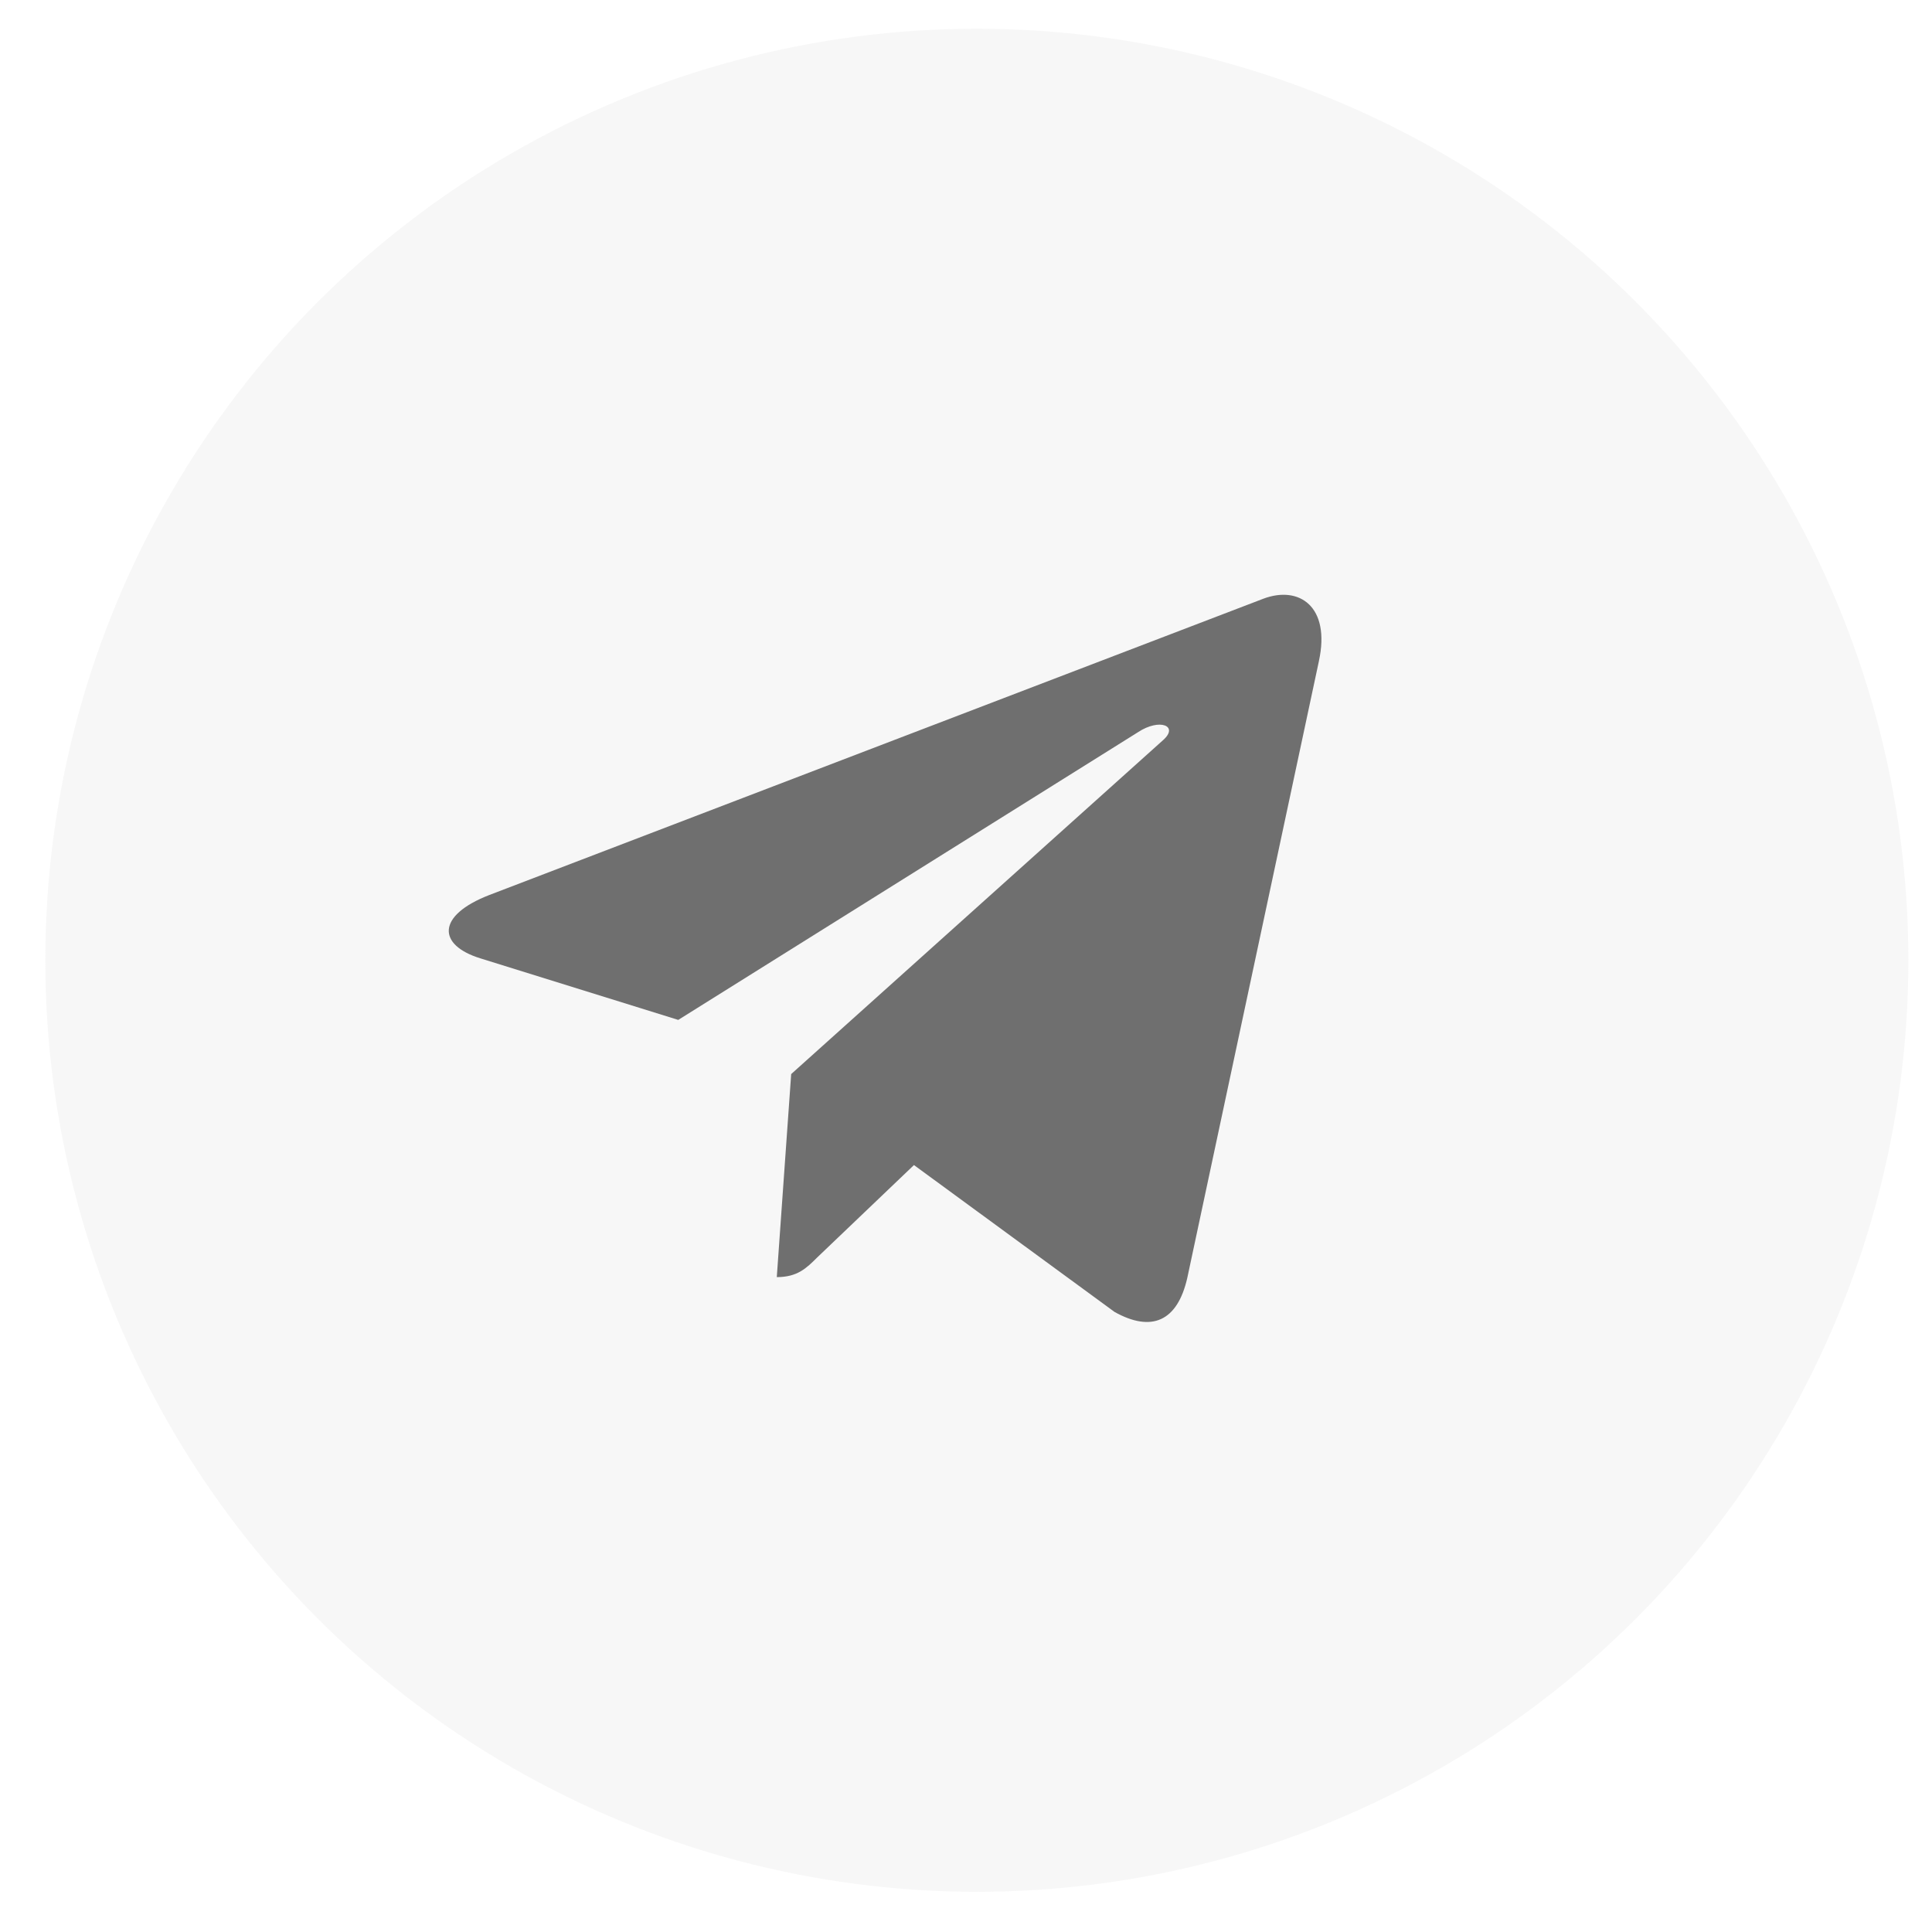
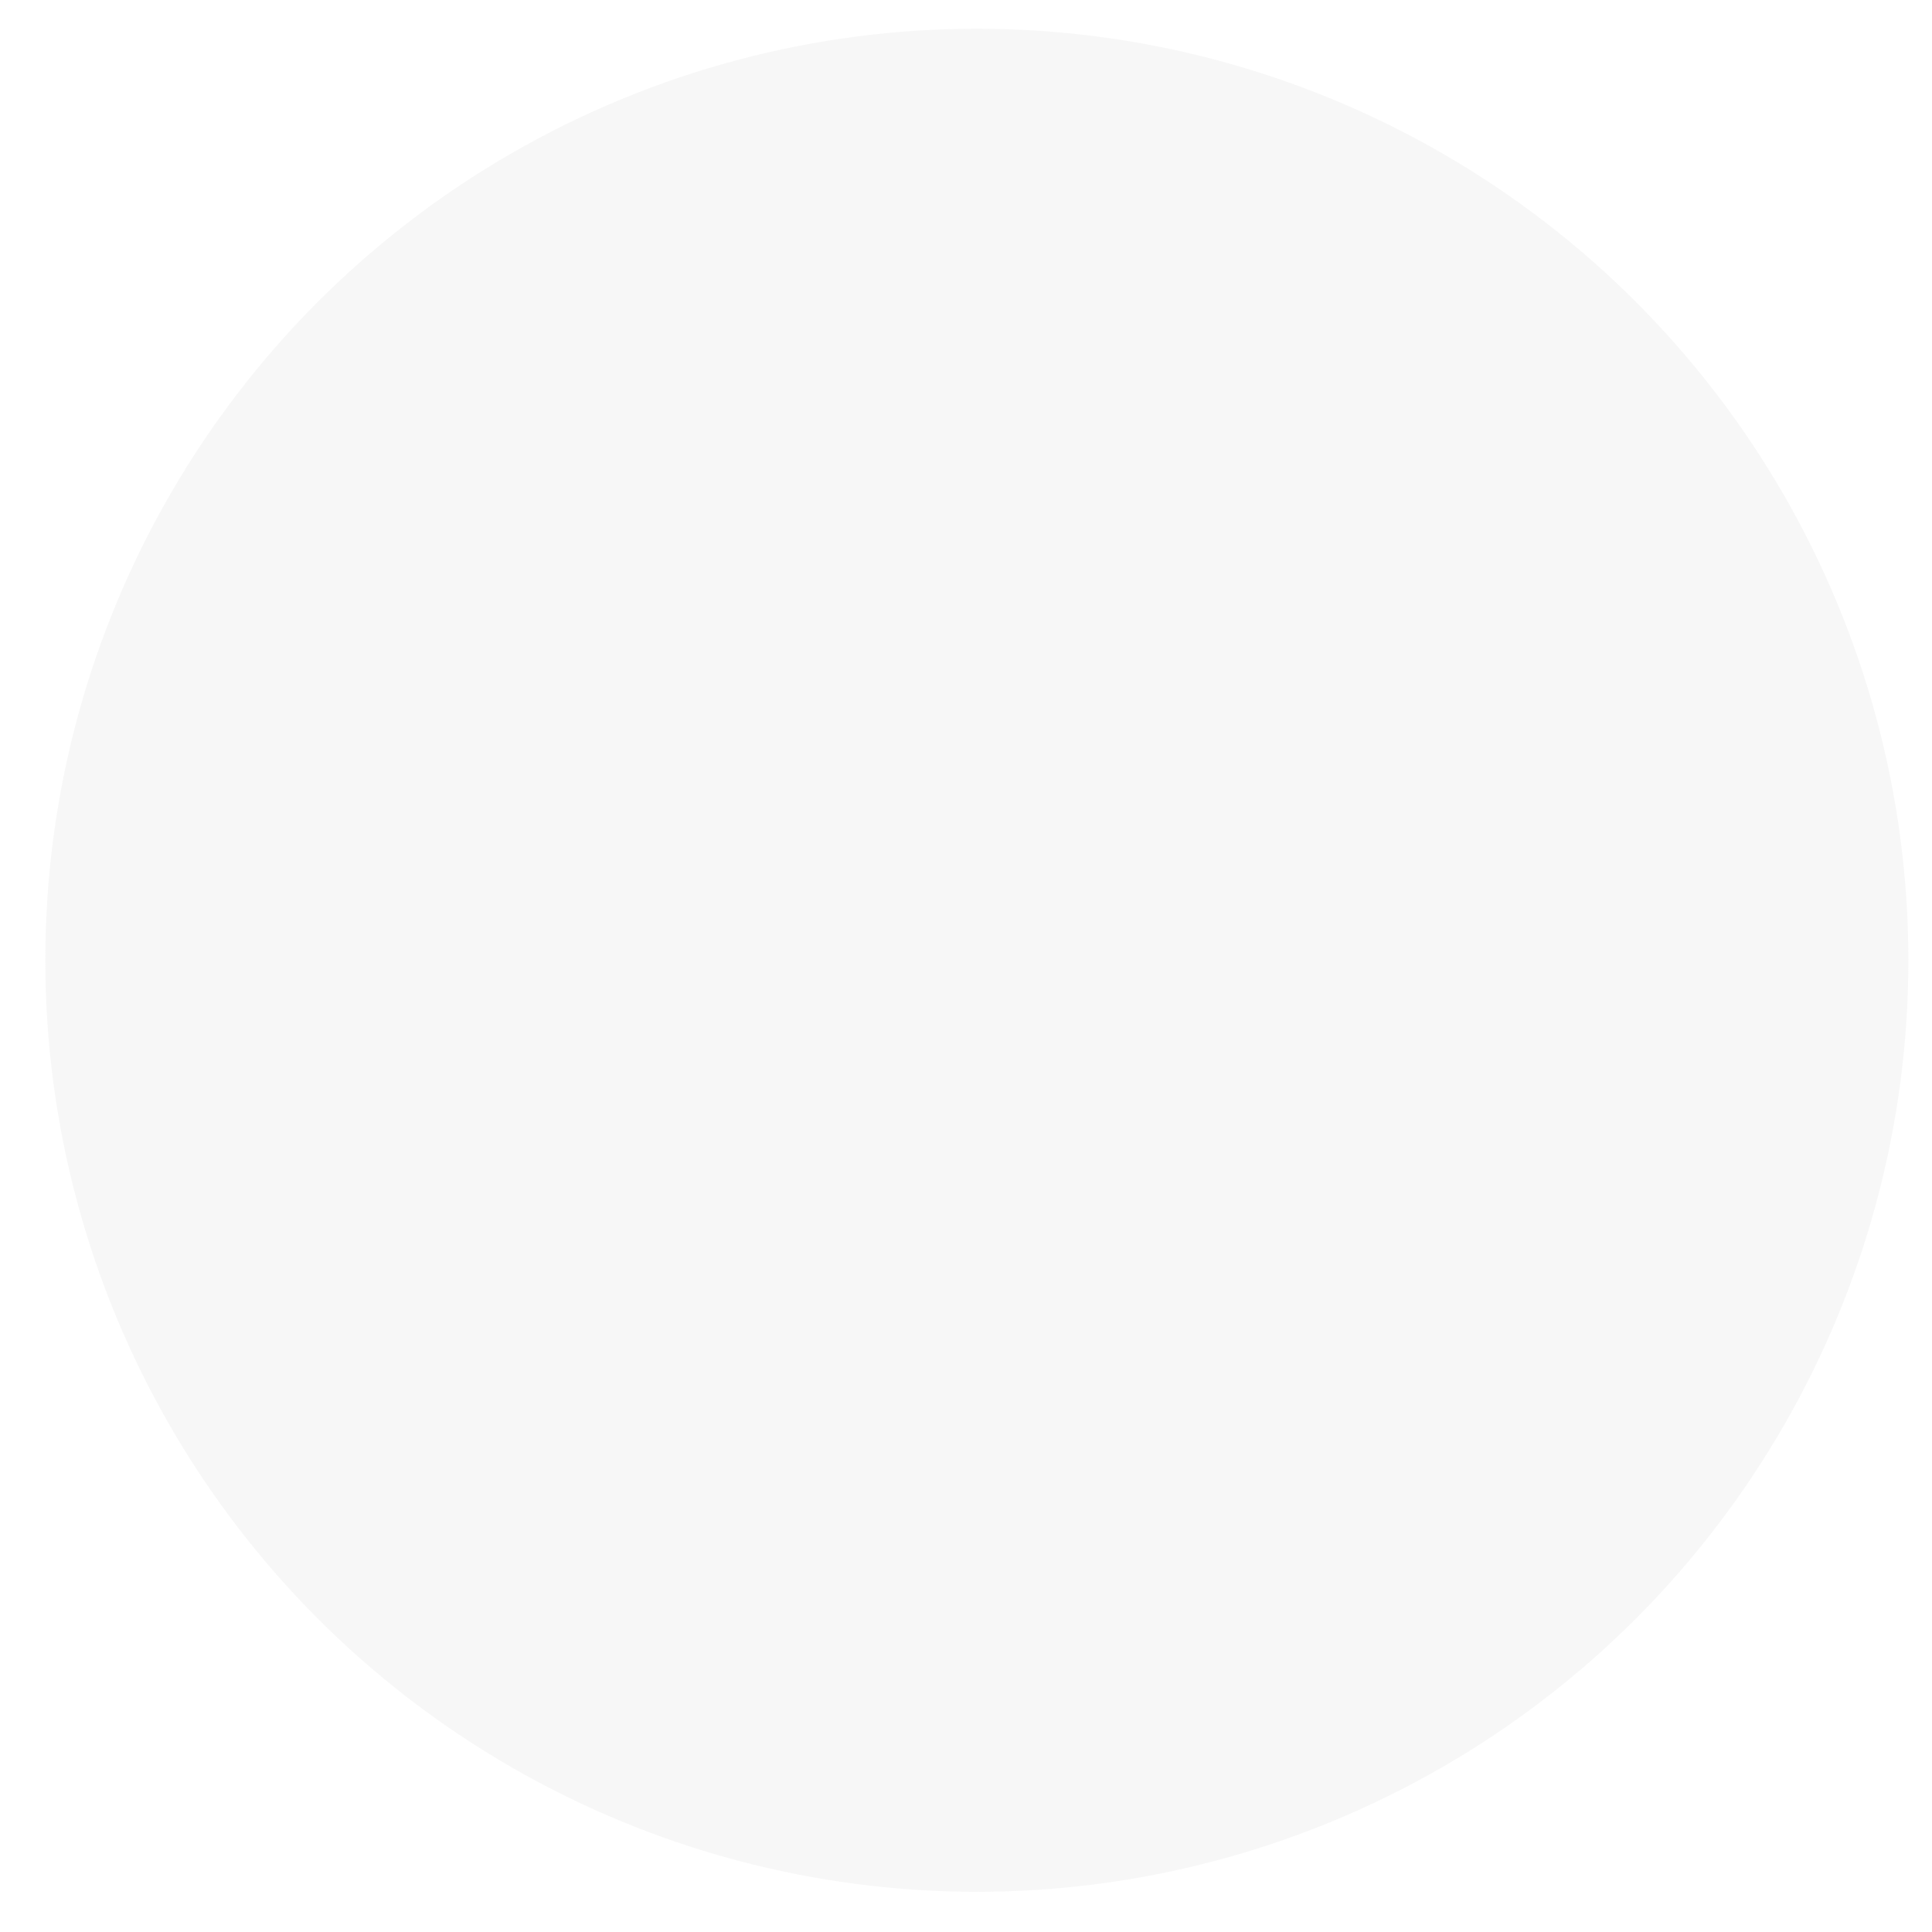
<svg xmlns="http://www.w3.org/2000/svg" width="31" height="31" viewBox="0 0 31 31" fill="none">
  <circle opacity="0.2" cx="15.674" cy="15.408" r="14.947" fill="#D9D9D9" />
-   <path d="M12.695 17.234L12.464 20.492C12.795 20.492 12.939 20.349 13.111 20.178L14.665 18.694L17.884 21.051C18.474 21.38 18.89 21.207 19.05 20.508L21.163 10.606L21.163 10.605C21.351 9.733 20.848 9.391 20.273 9.606L7.851 14.361C7.003 14.69 7.016 15.163 7.707 15.377L10.883 16.365L18.259 11.749C18.606 11.519 18.922 11.646 18.662 11.876L12.695 17.234Z" fill="#6F6F6F" />
</svg>